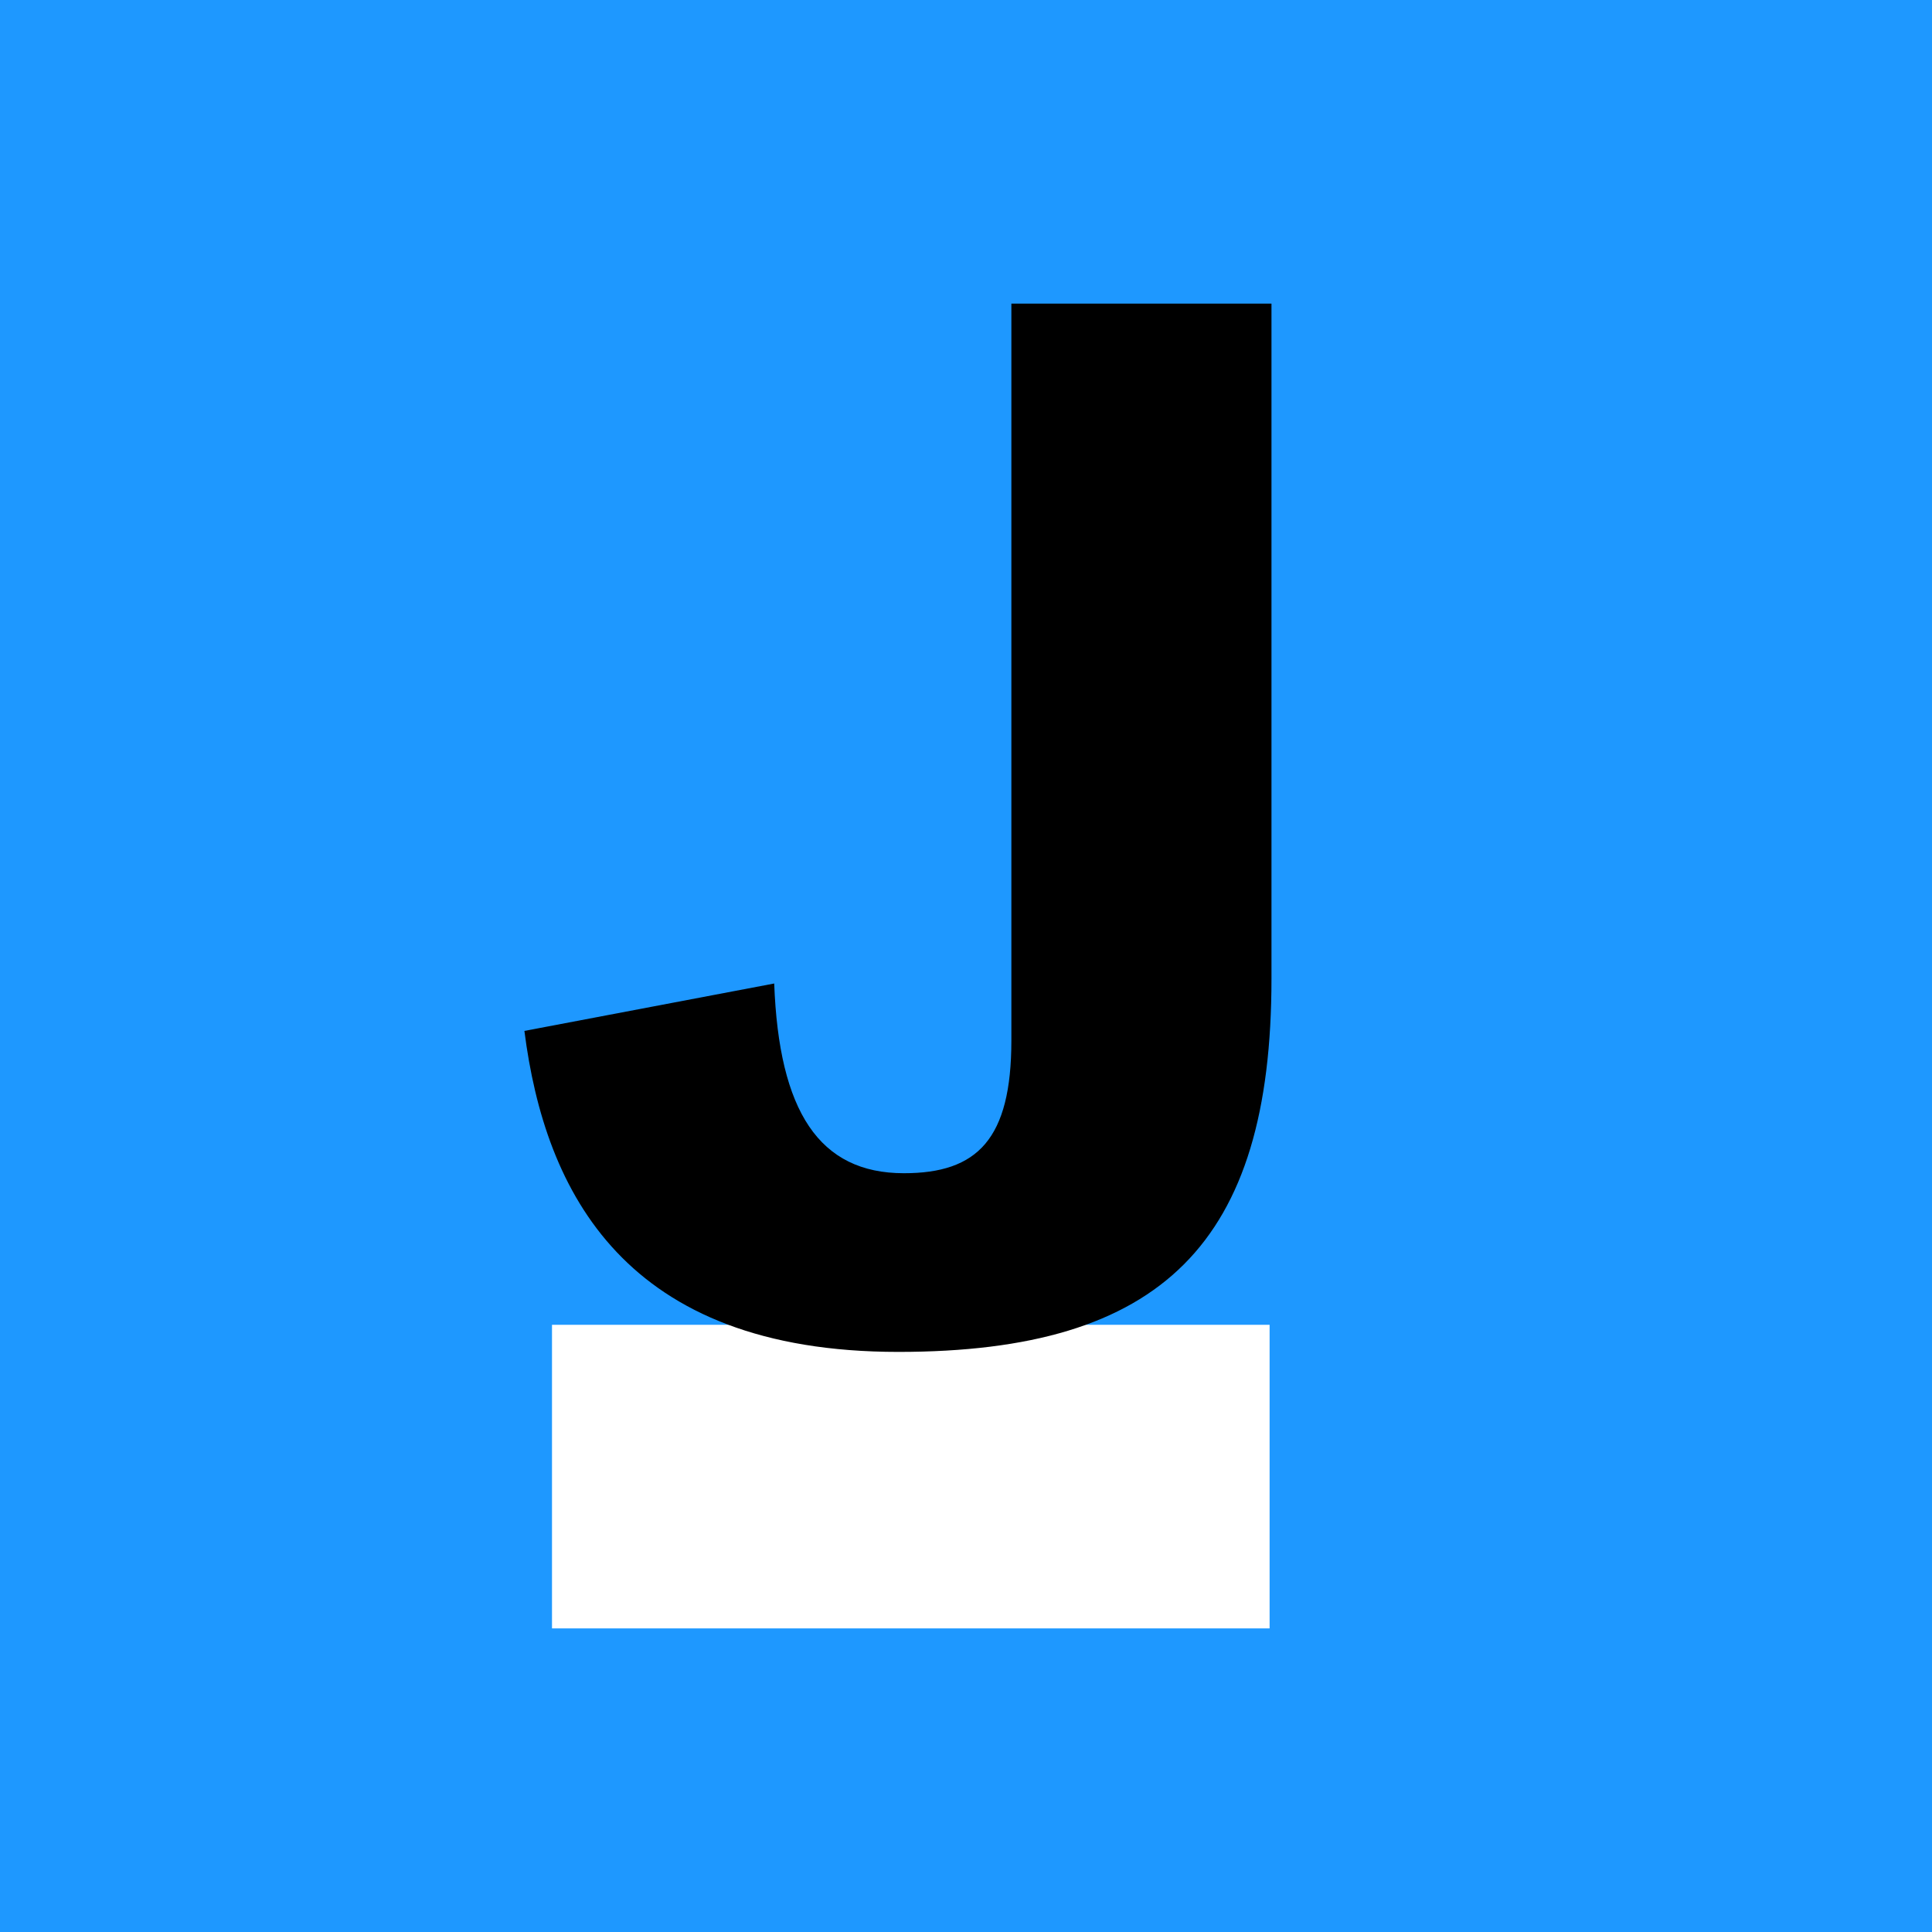
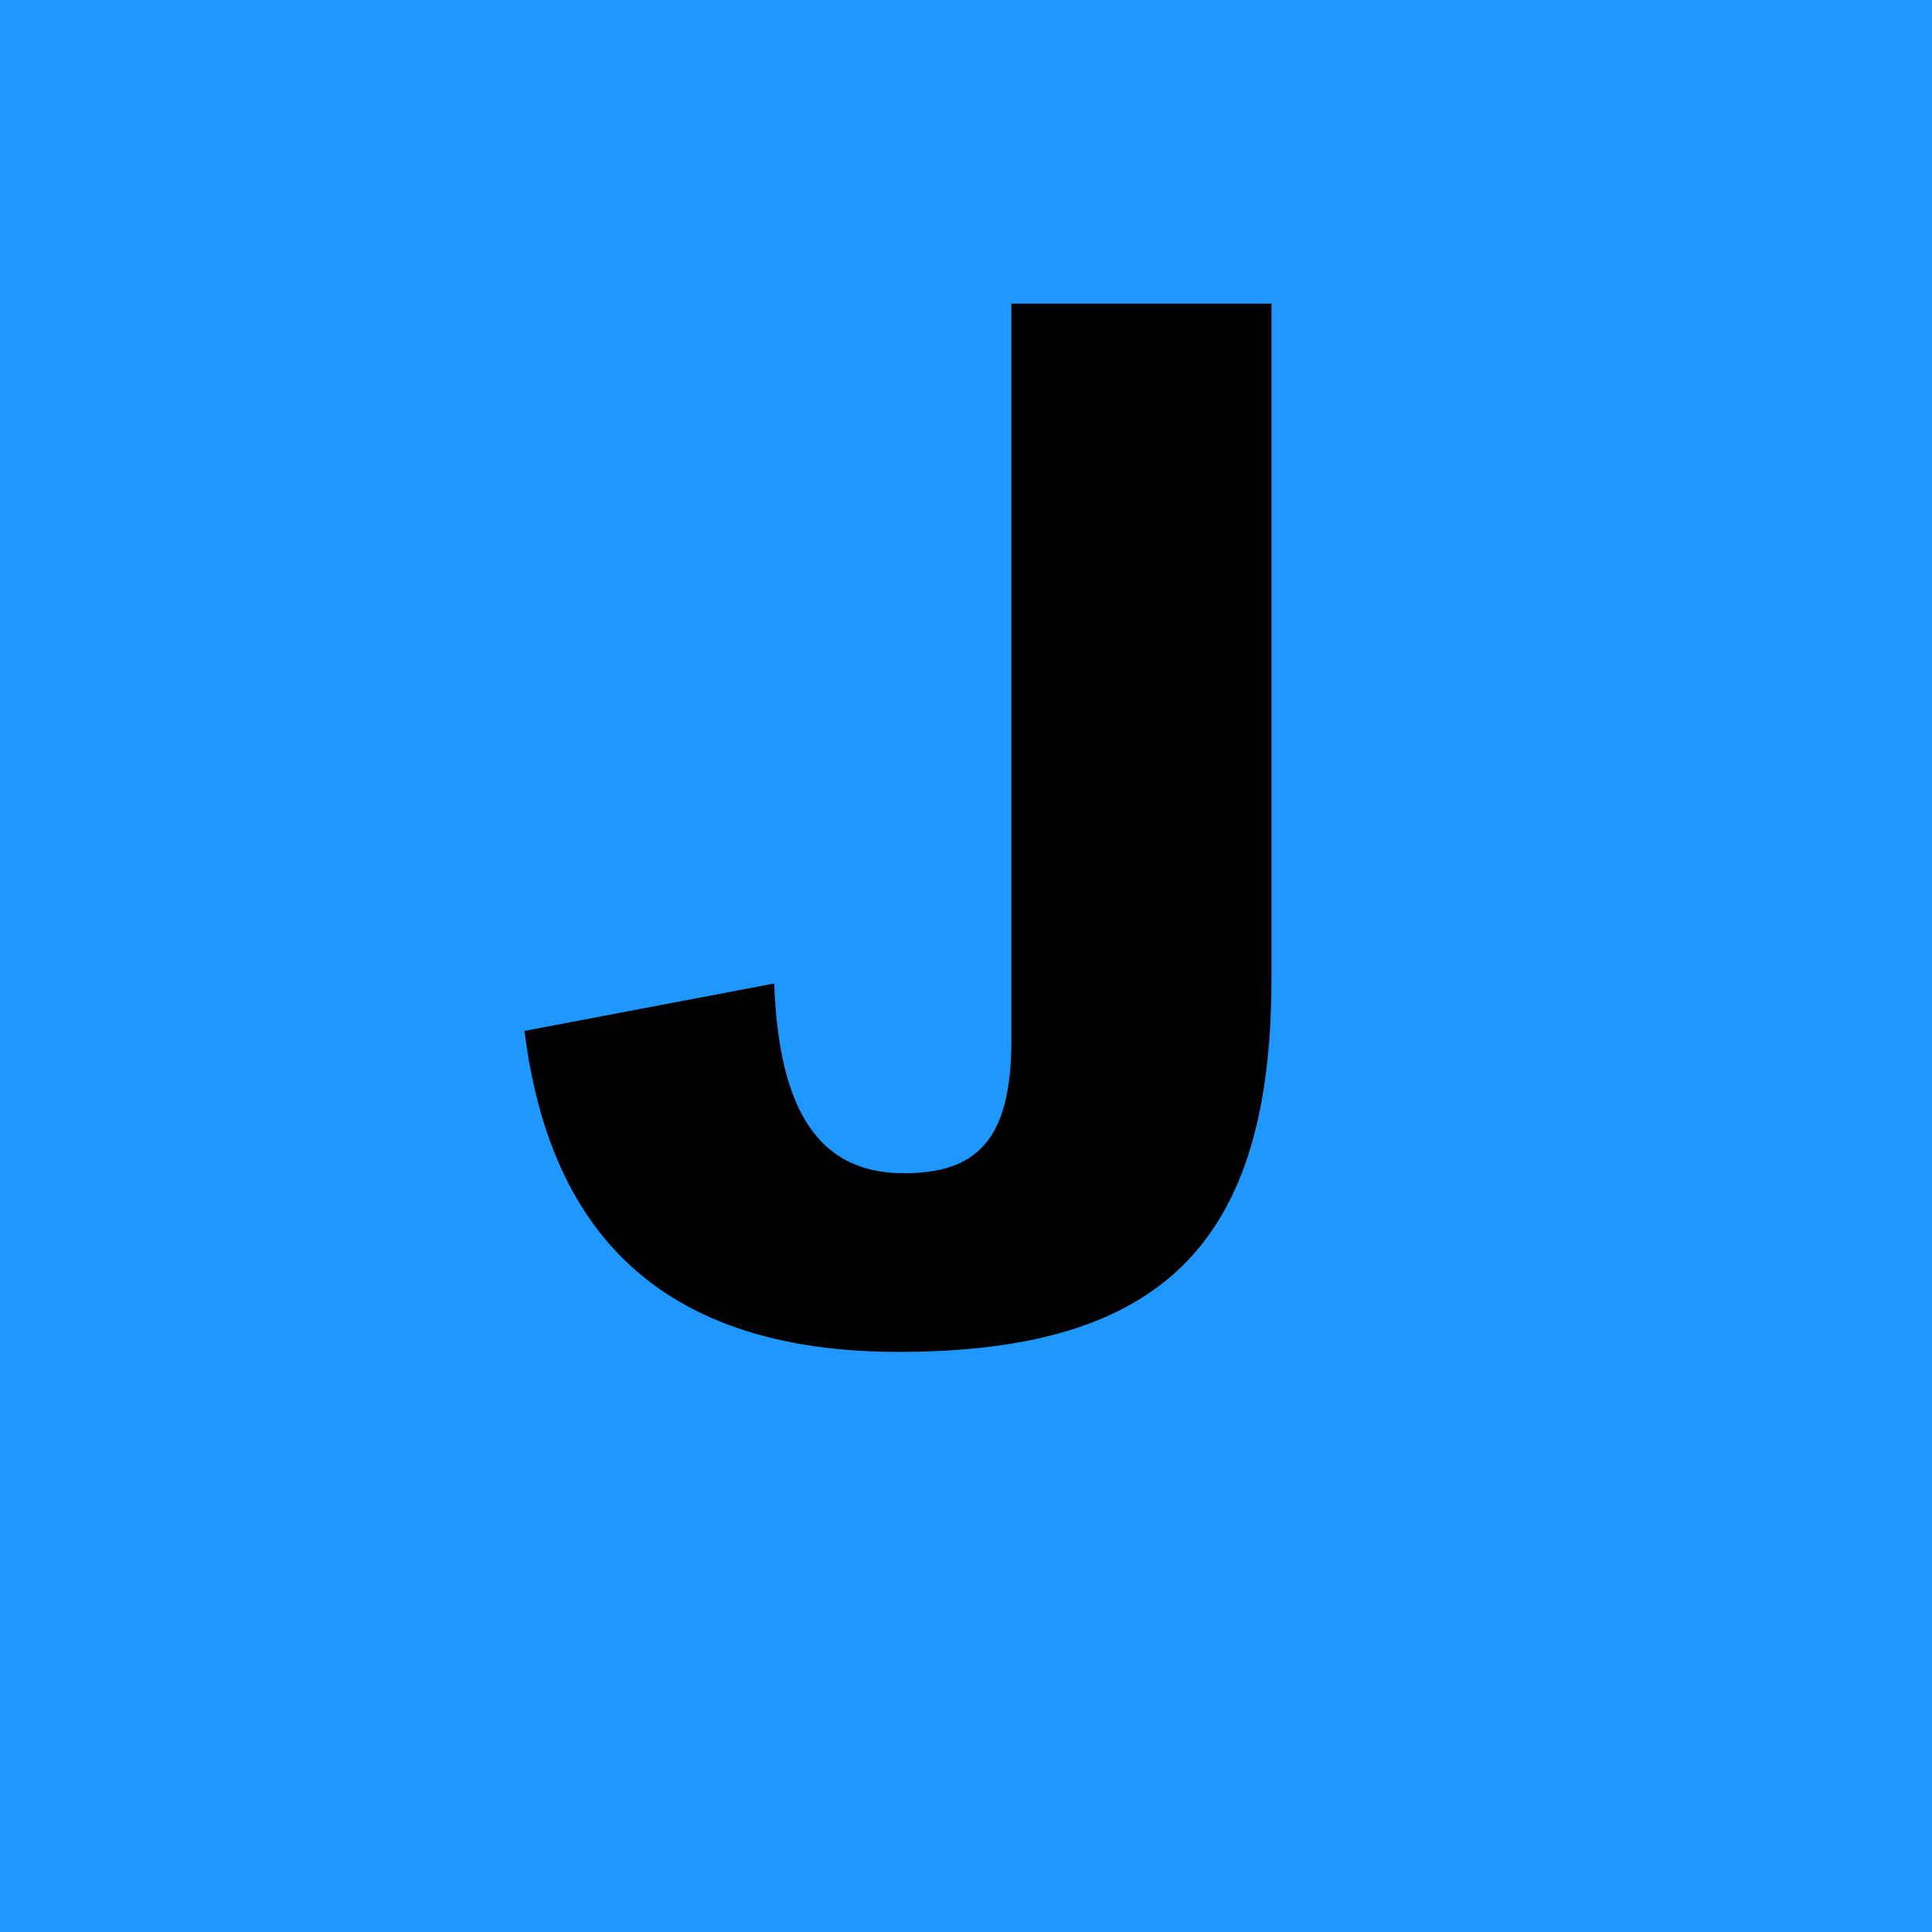
<svg xmlns="http://www.w3.org/2000/svg" width="70" height="70" fill="none">
  <path fill="#1E98FF" d="M0 0h70v70H0z" />
-   <path fill="#fff" d="M46 48H20v11h26V48Z" />
  <path fill="#000" d="m19 37.352 9.051-1.718c.172 4.64 1.633 6.874 4.698 6.874 2.664 0 3.895-1.232 3.895-4.812V11h9.424v24.462c0 9.567-3.953 13.52-13.52 13.52-9.91 0-12.803-5.786-13.548-11.63Z" />
</svg>